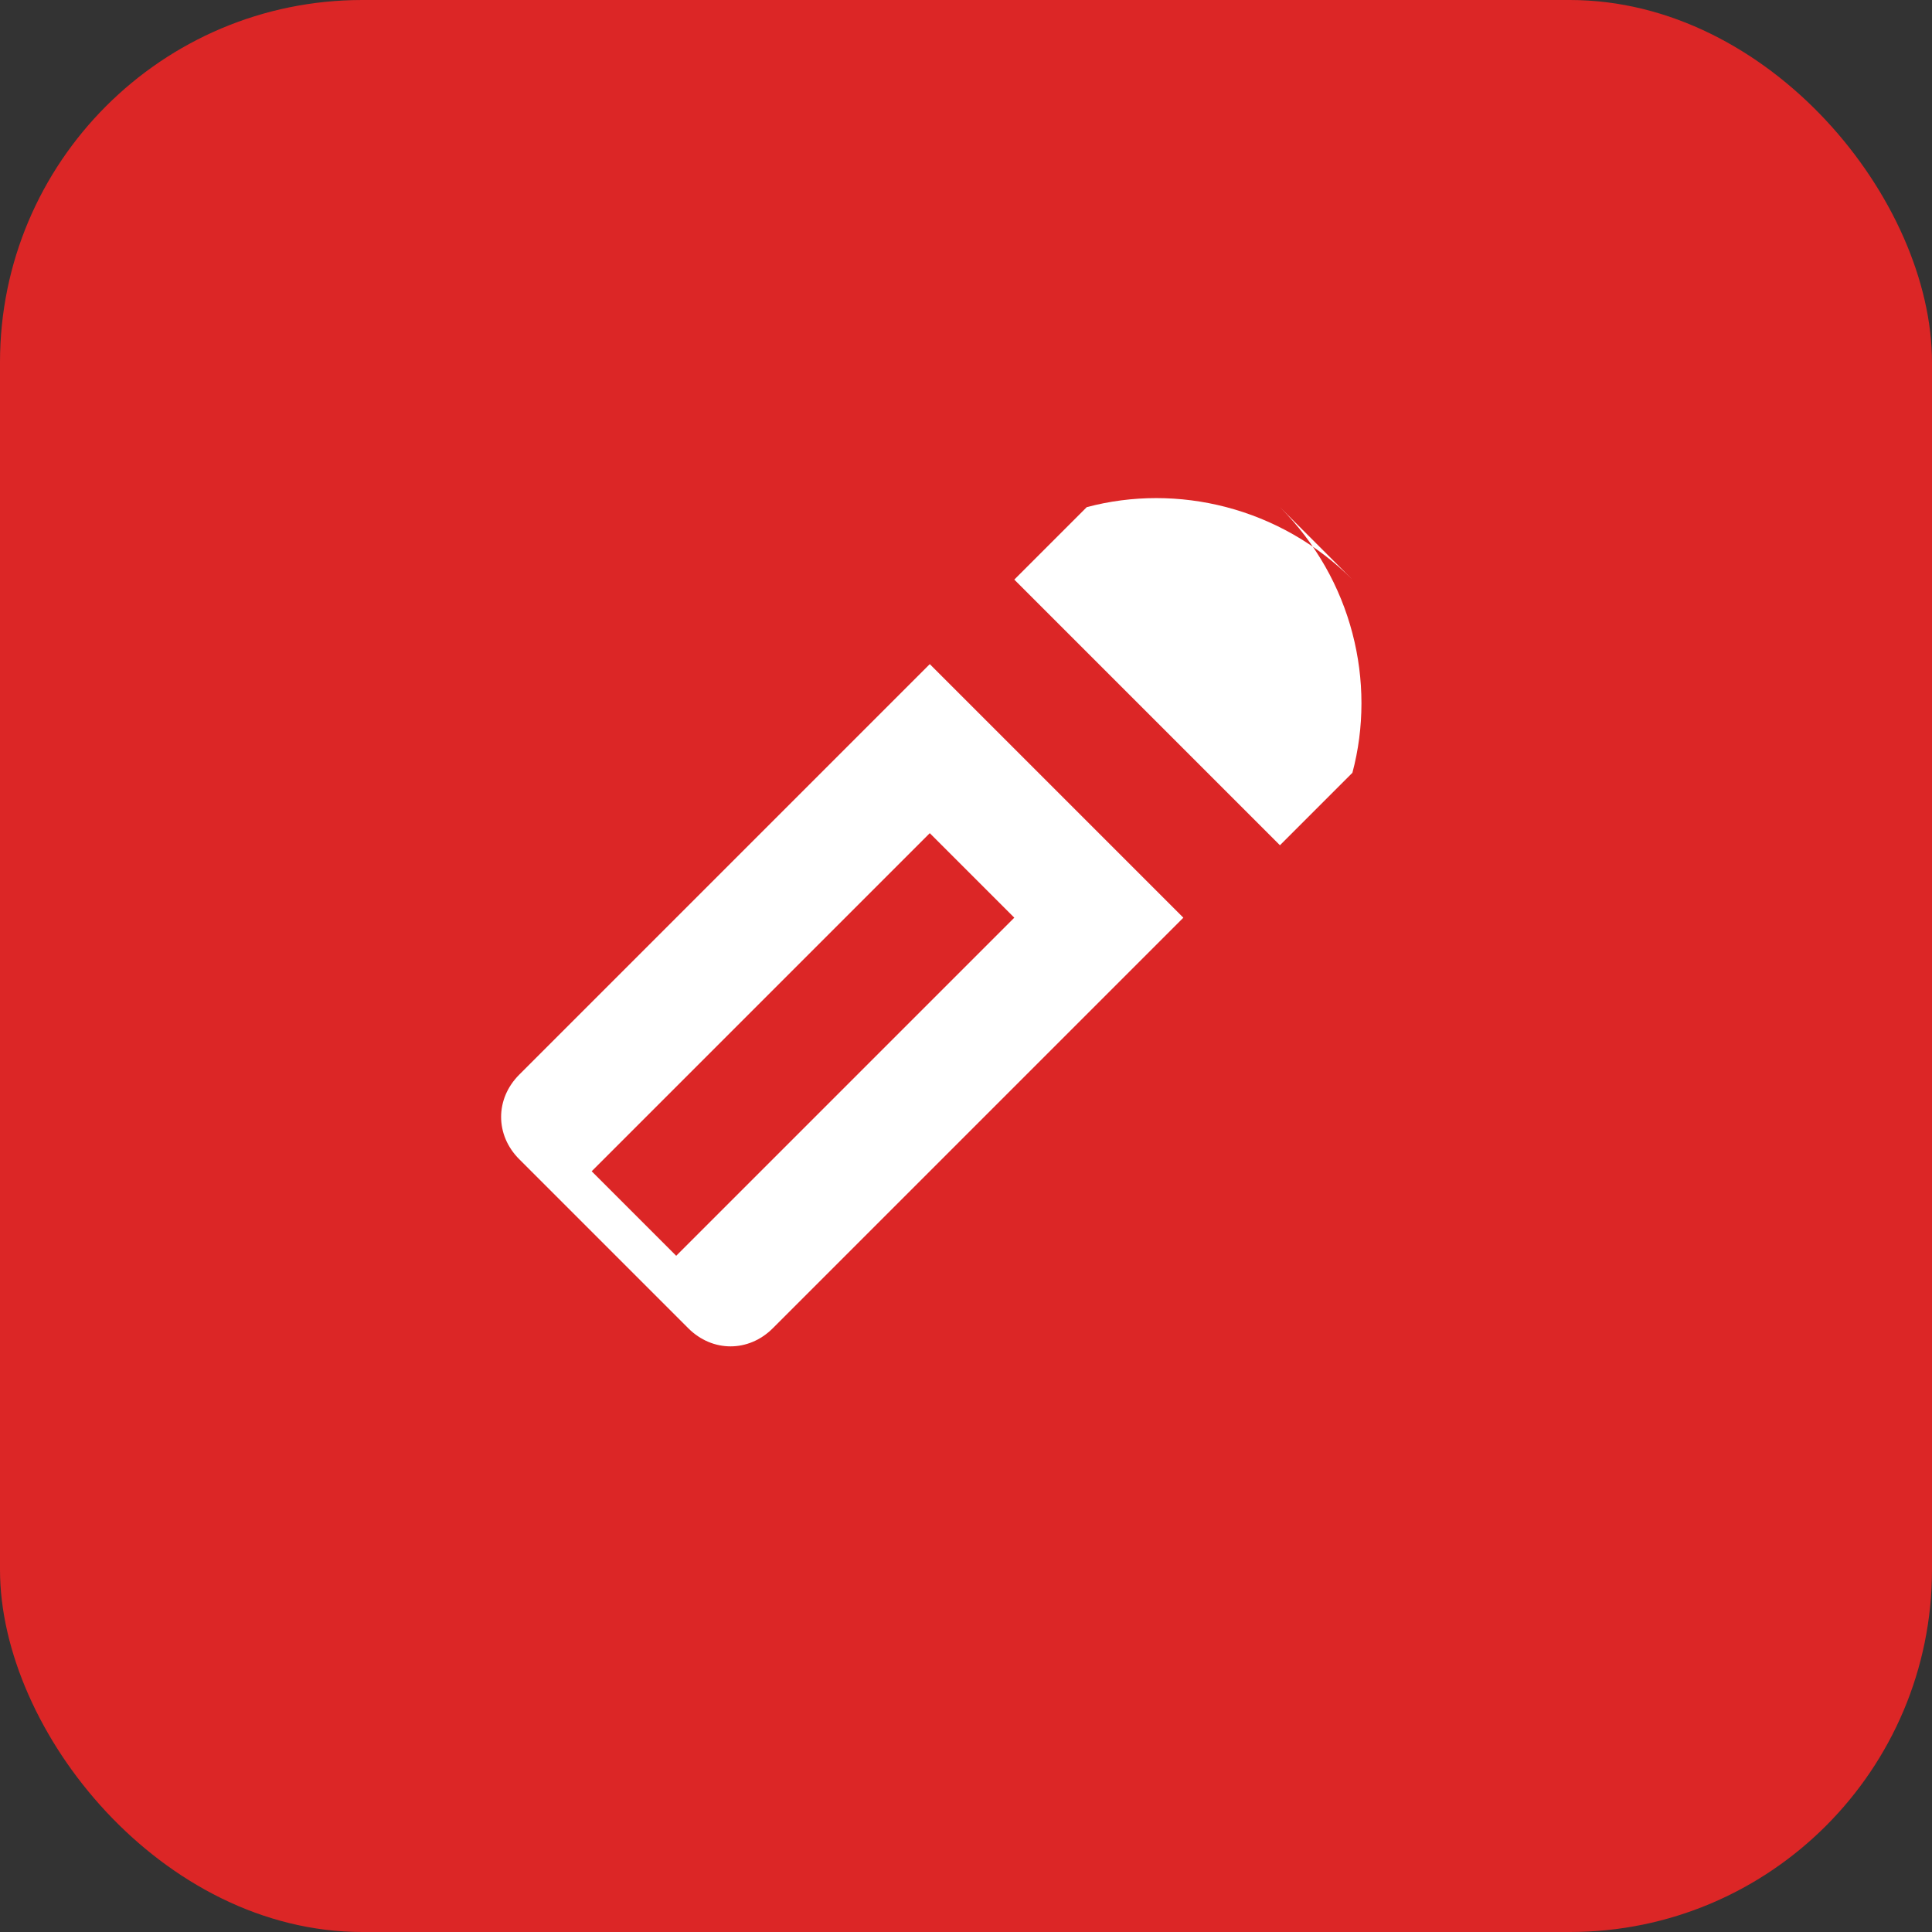
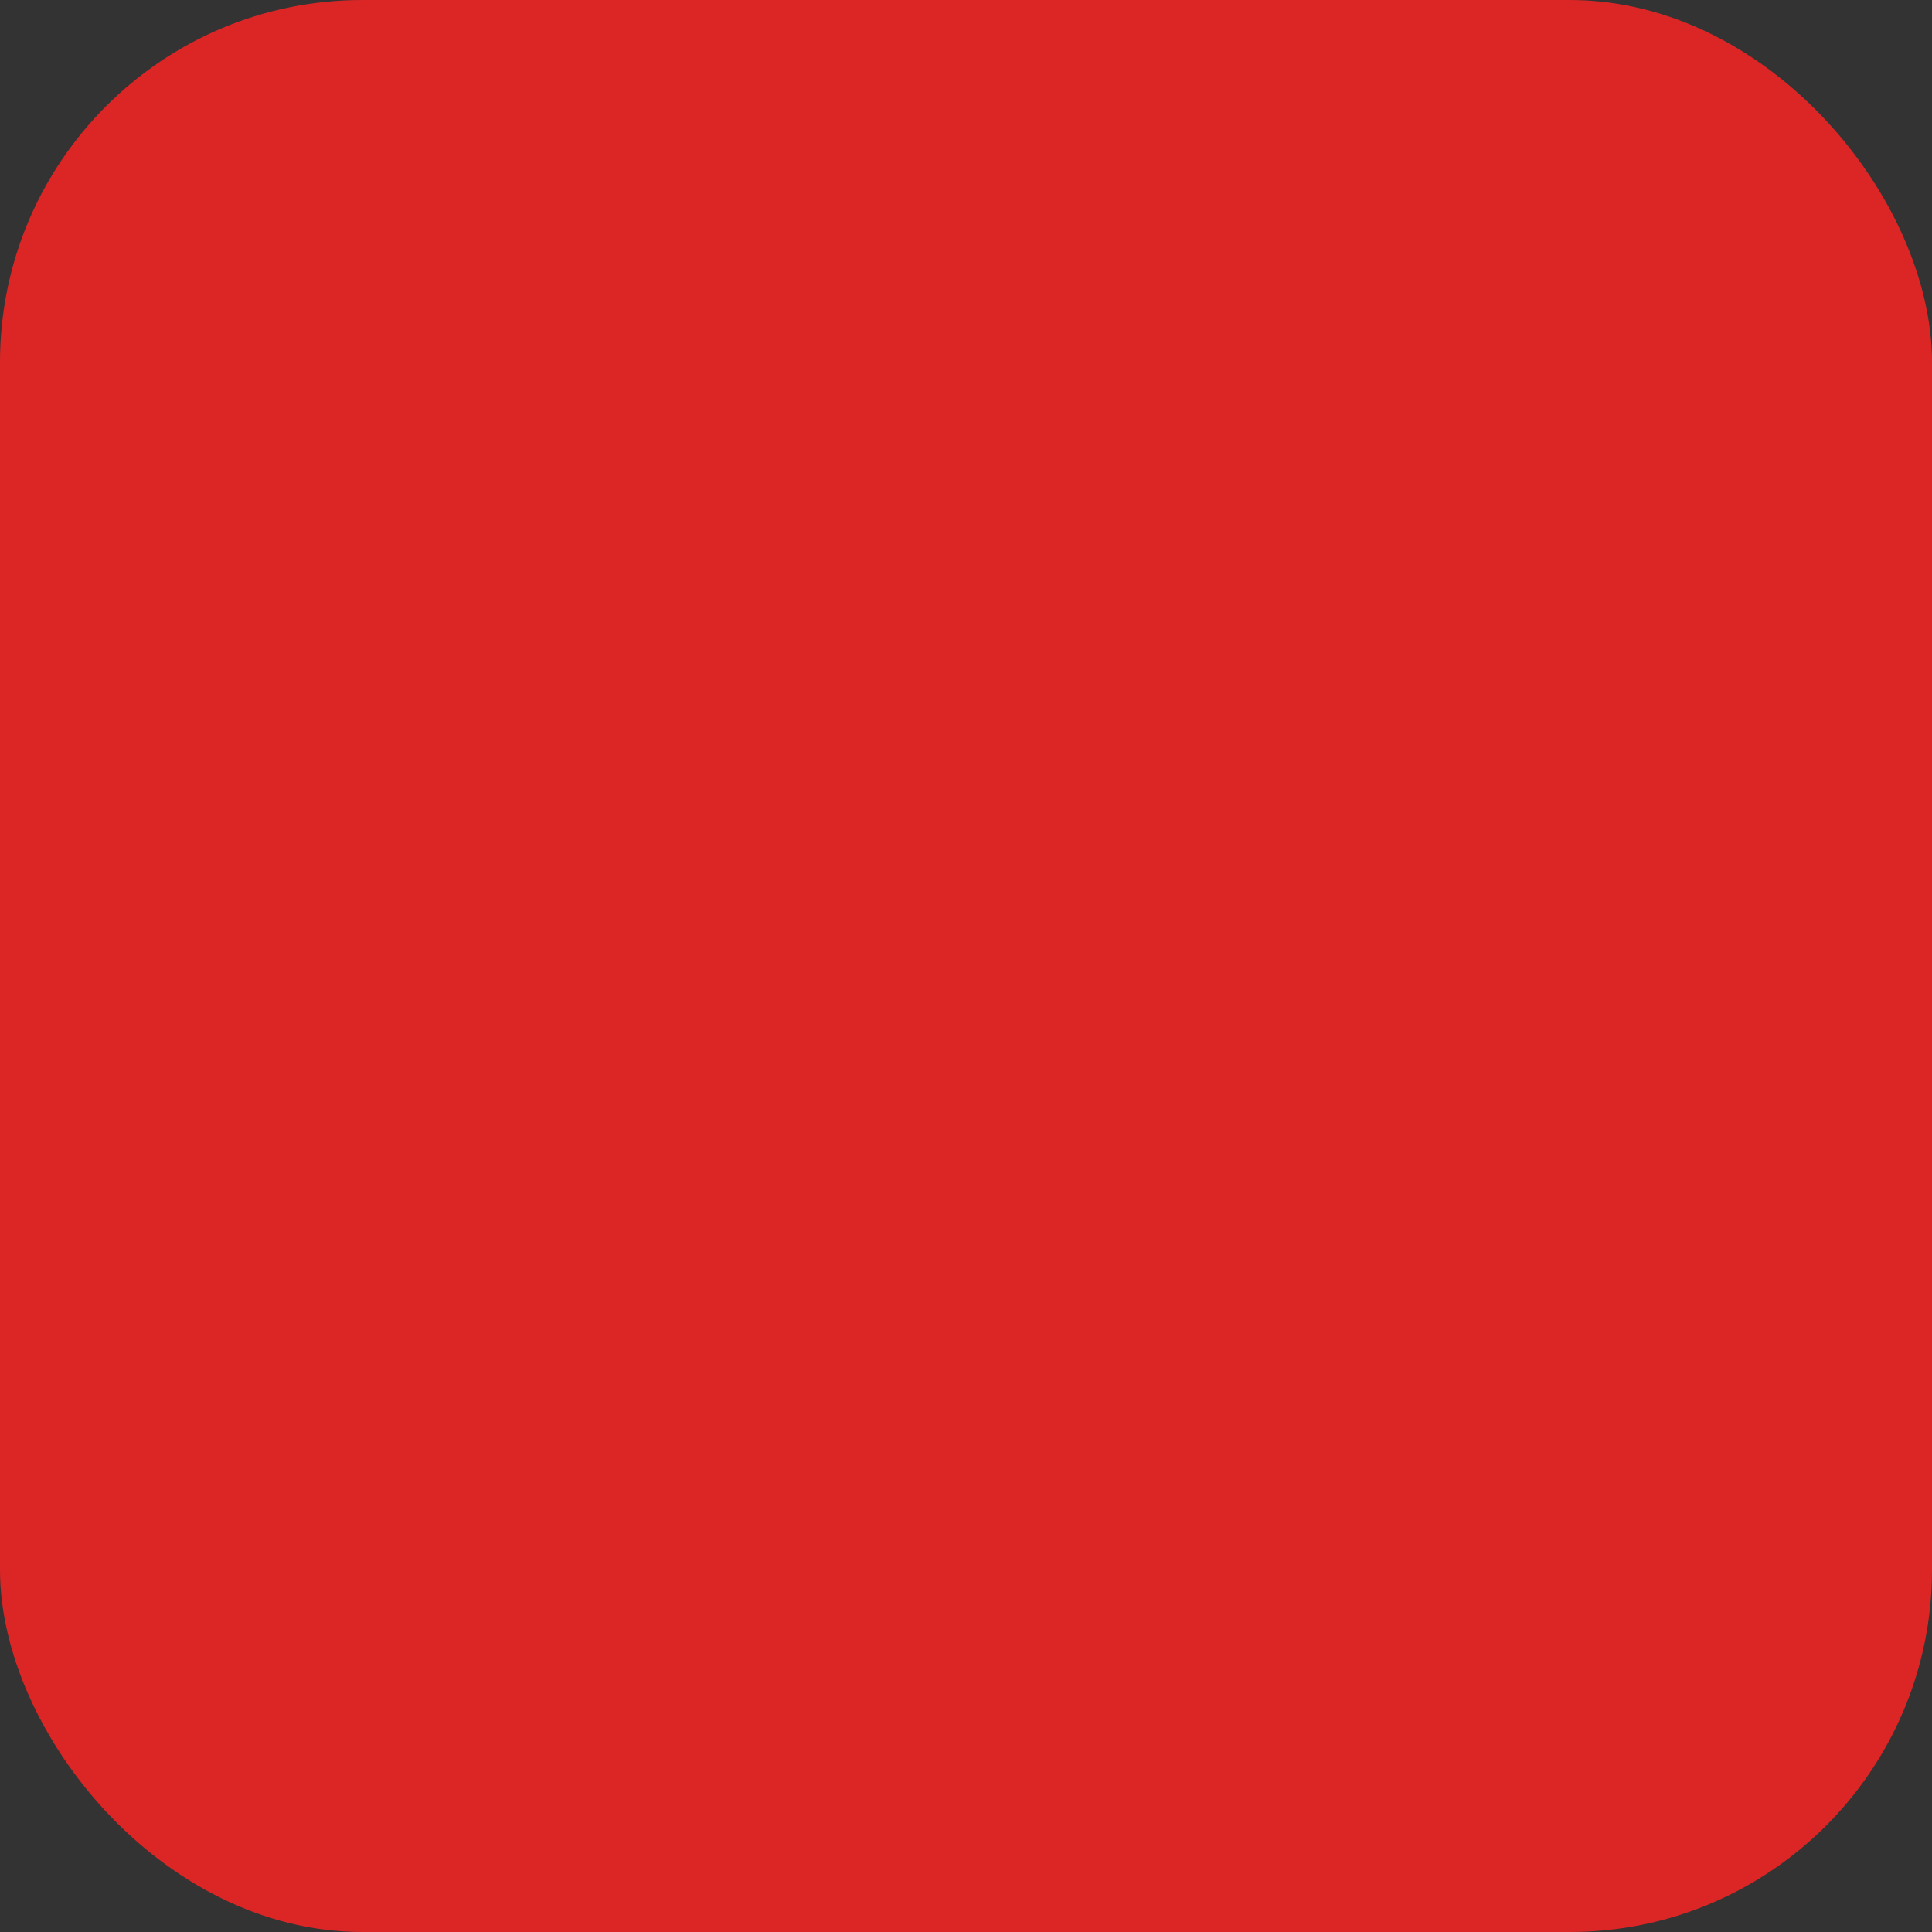
<svg xmlns="http://www.w3.org/2000/svg" viewBox="0 0 32 32">
  <rect x="0" y="0" width="32" height="32" fill="#333333" stroke="none" />
  <rect width="32" height="32" rx="6" fill="#dc2626" />
-   <path fill="white" d="M22.4 9.6c-1.2-1.2-2.9-1.6-4.4-1.2l-1.2 1.2 4.4 4.4 1.2-1.2c.4-1.5 0-3.2-1.2-4.4l.6.6-.6-.6zM15.4 11l-6.8 6.8c-.4.4-.4 1 0 1.4l2.8 2.8c.4.4 1 .4 1.4 0l6.8-6.8-4.2-4.2zm-4.2 9.8l-1.4-1.4 5.6-5.6 1.4 1.4-5.6 5.6z" />
</svg>